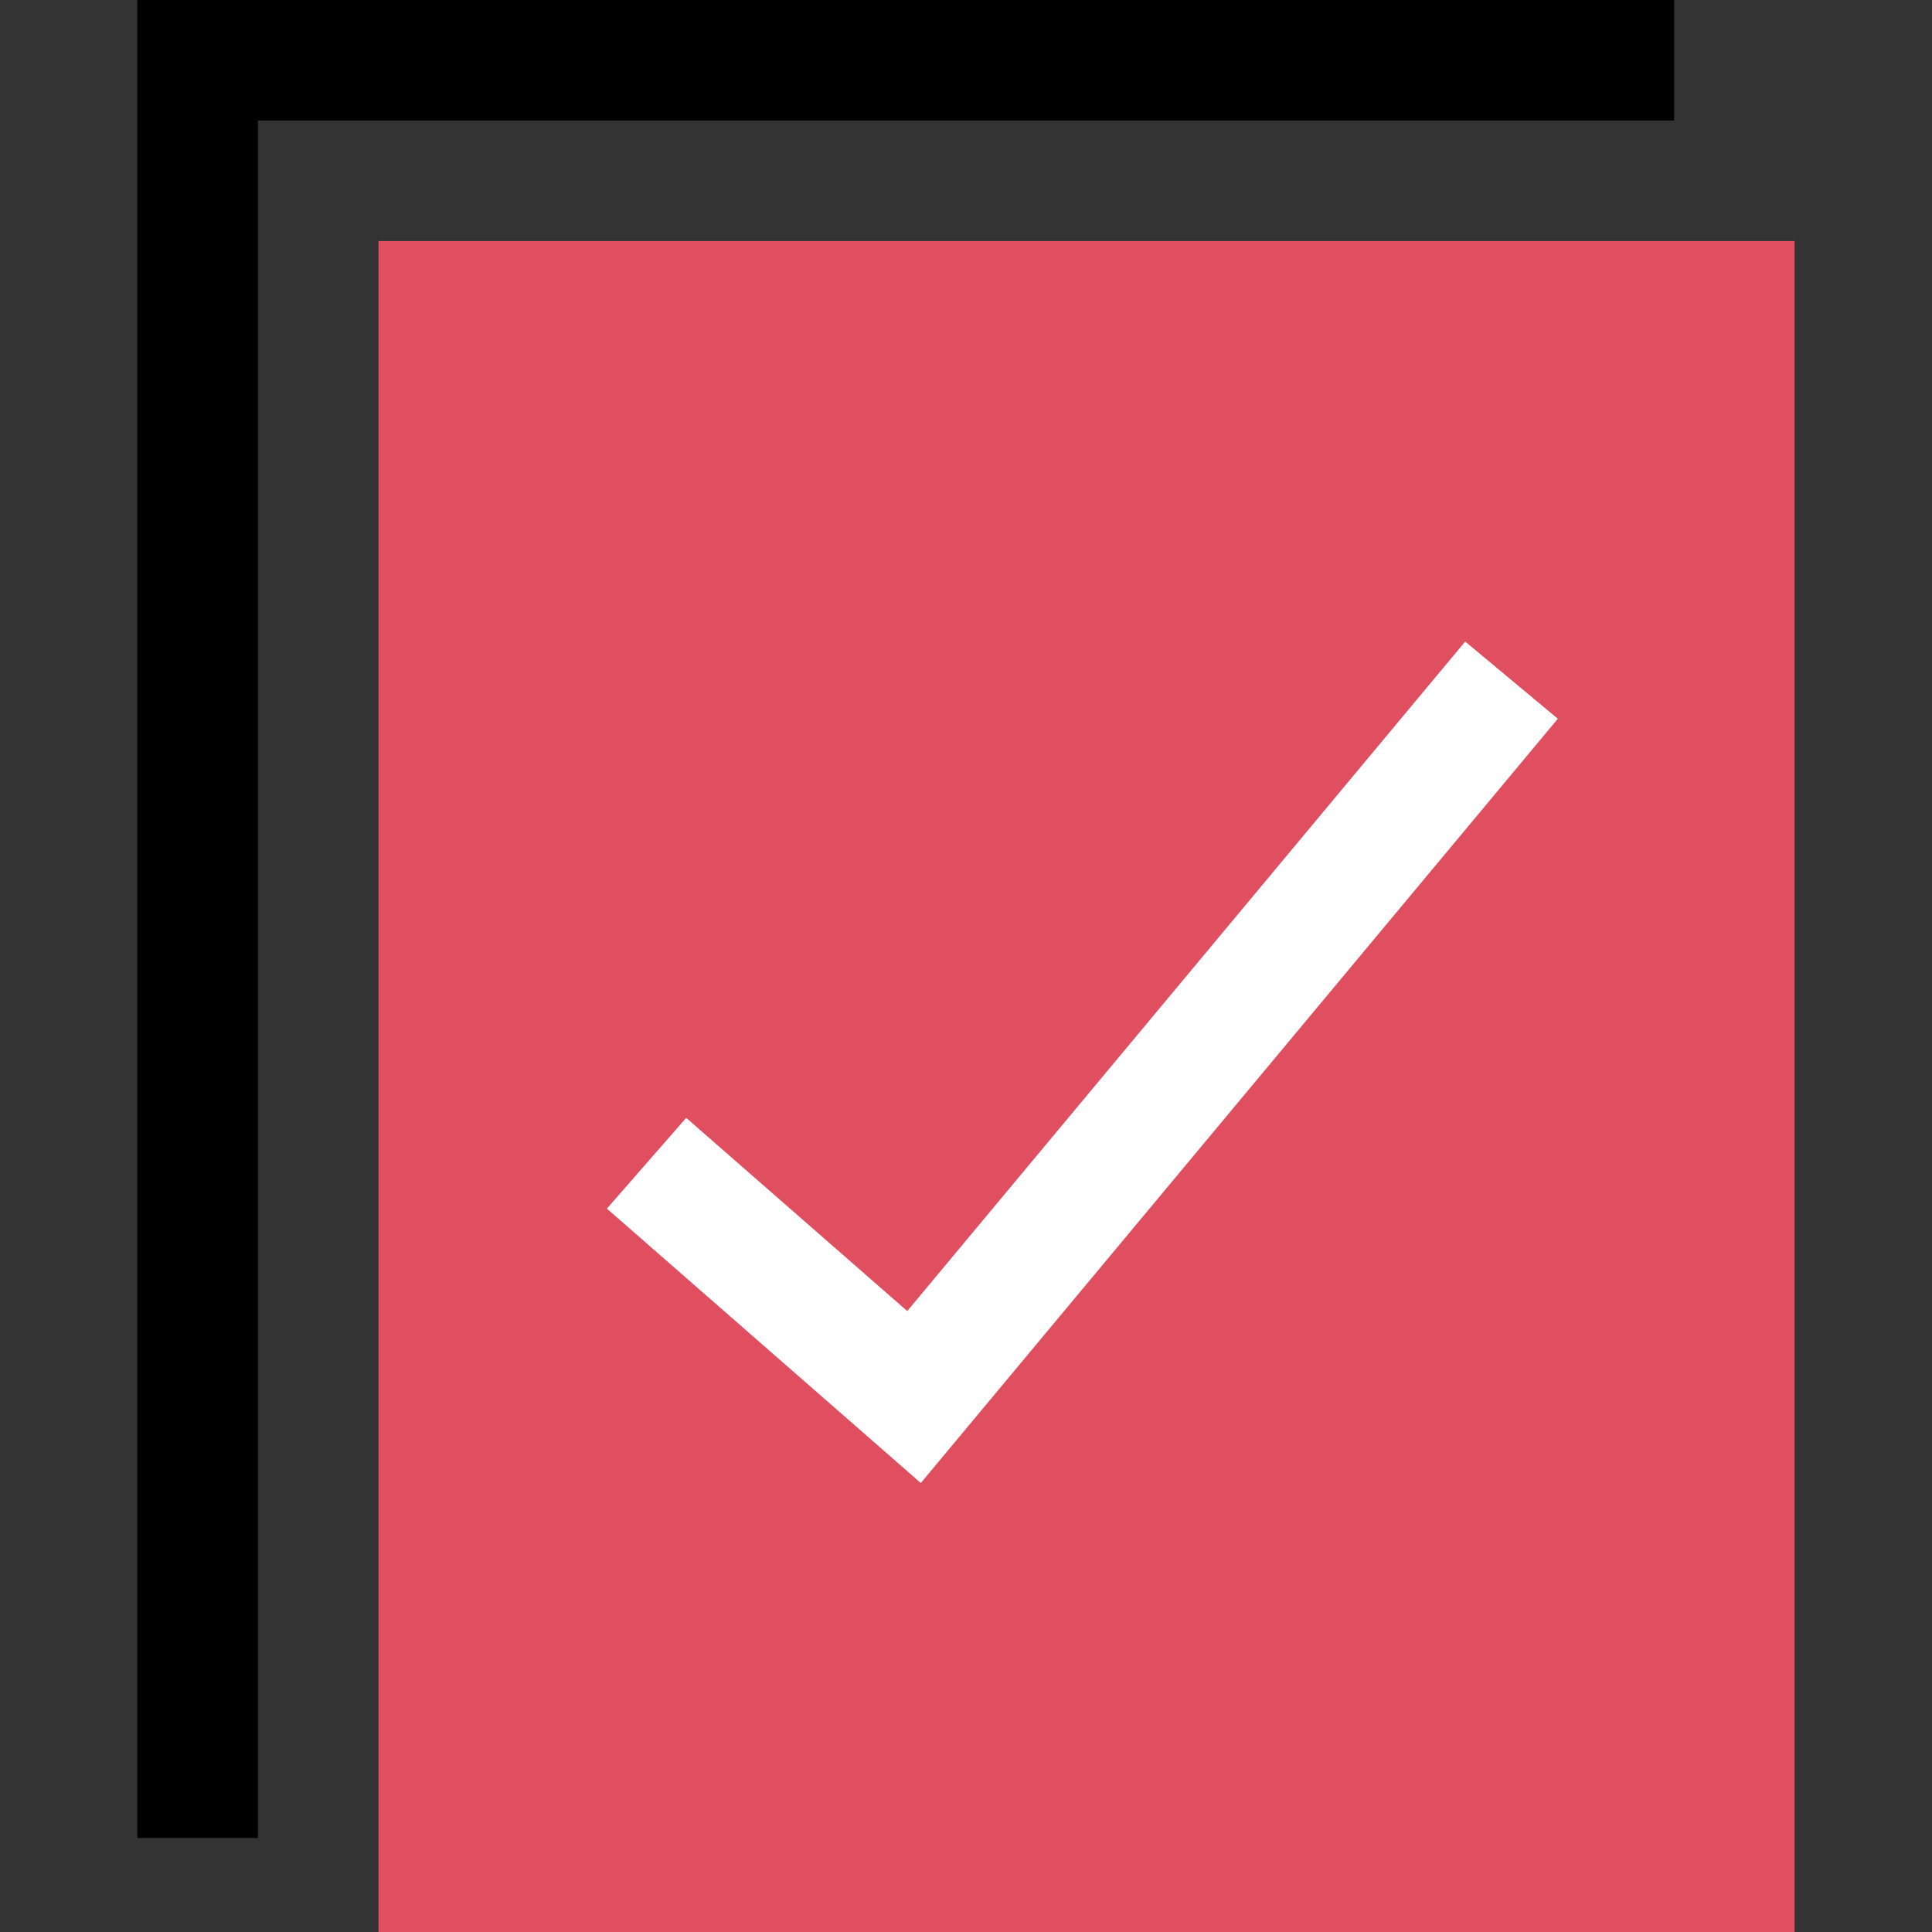
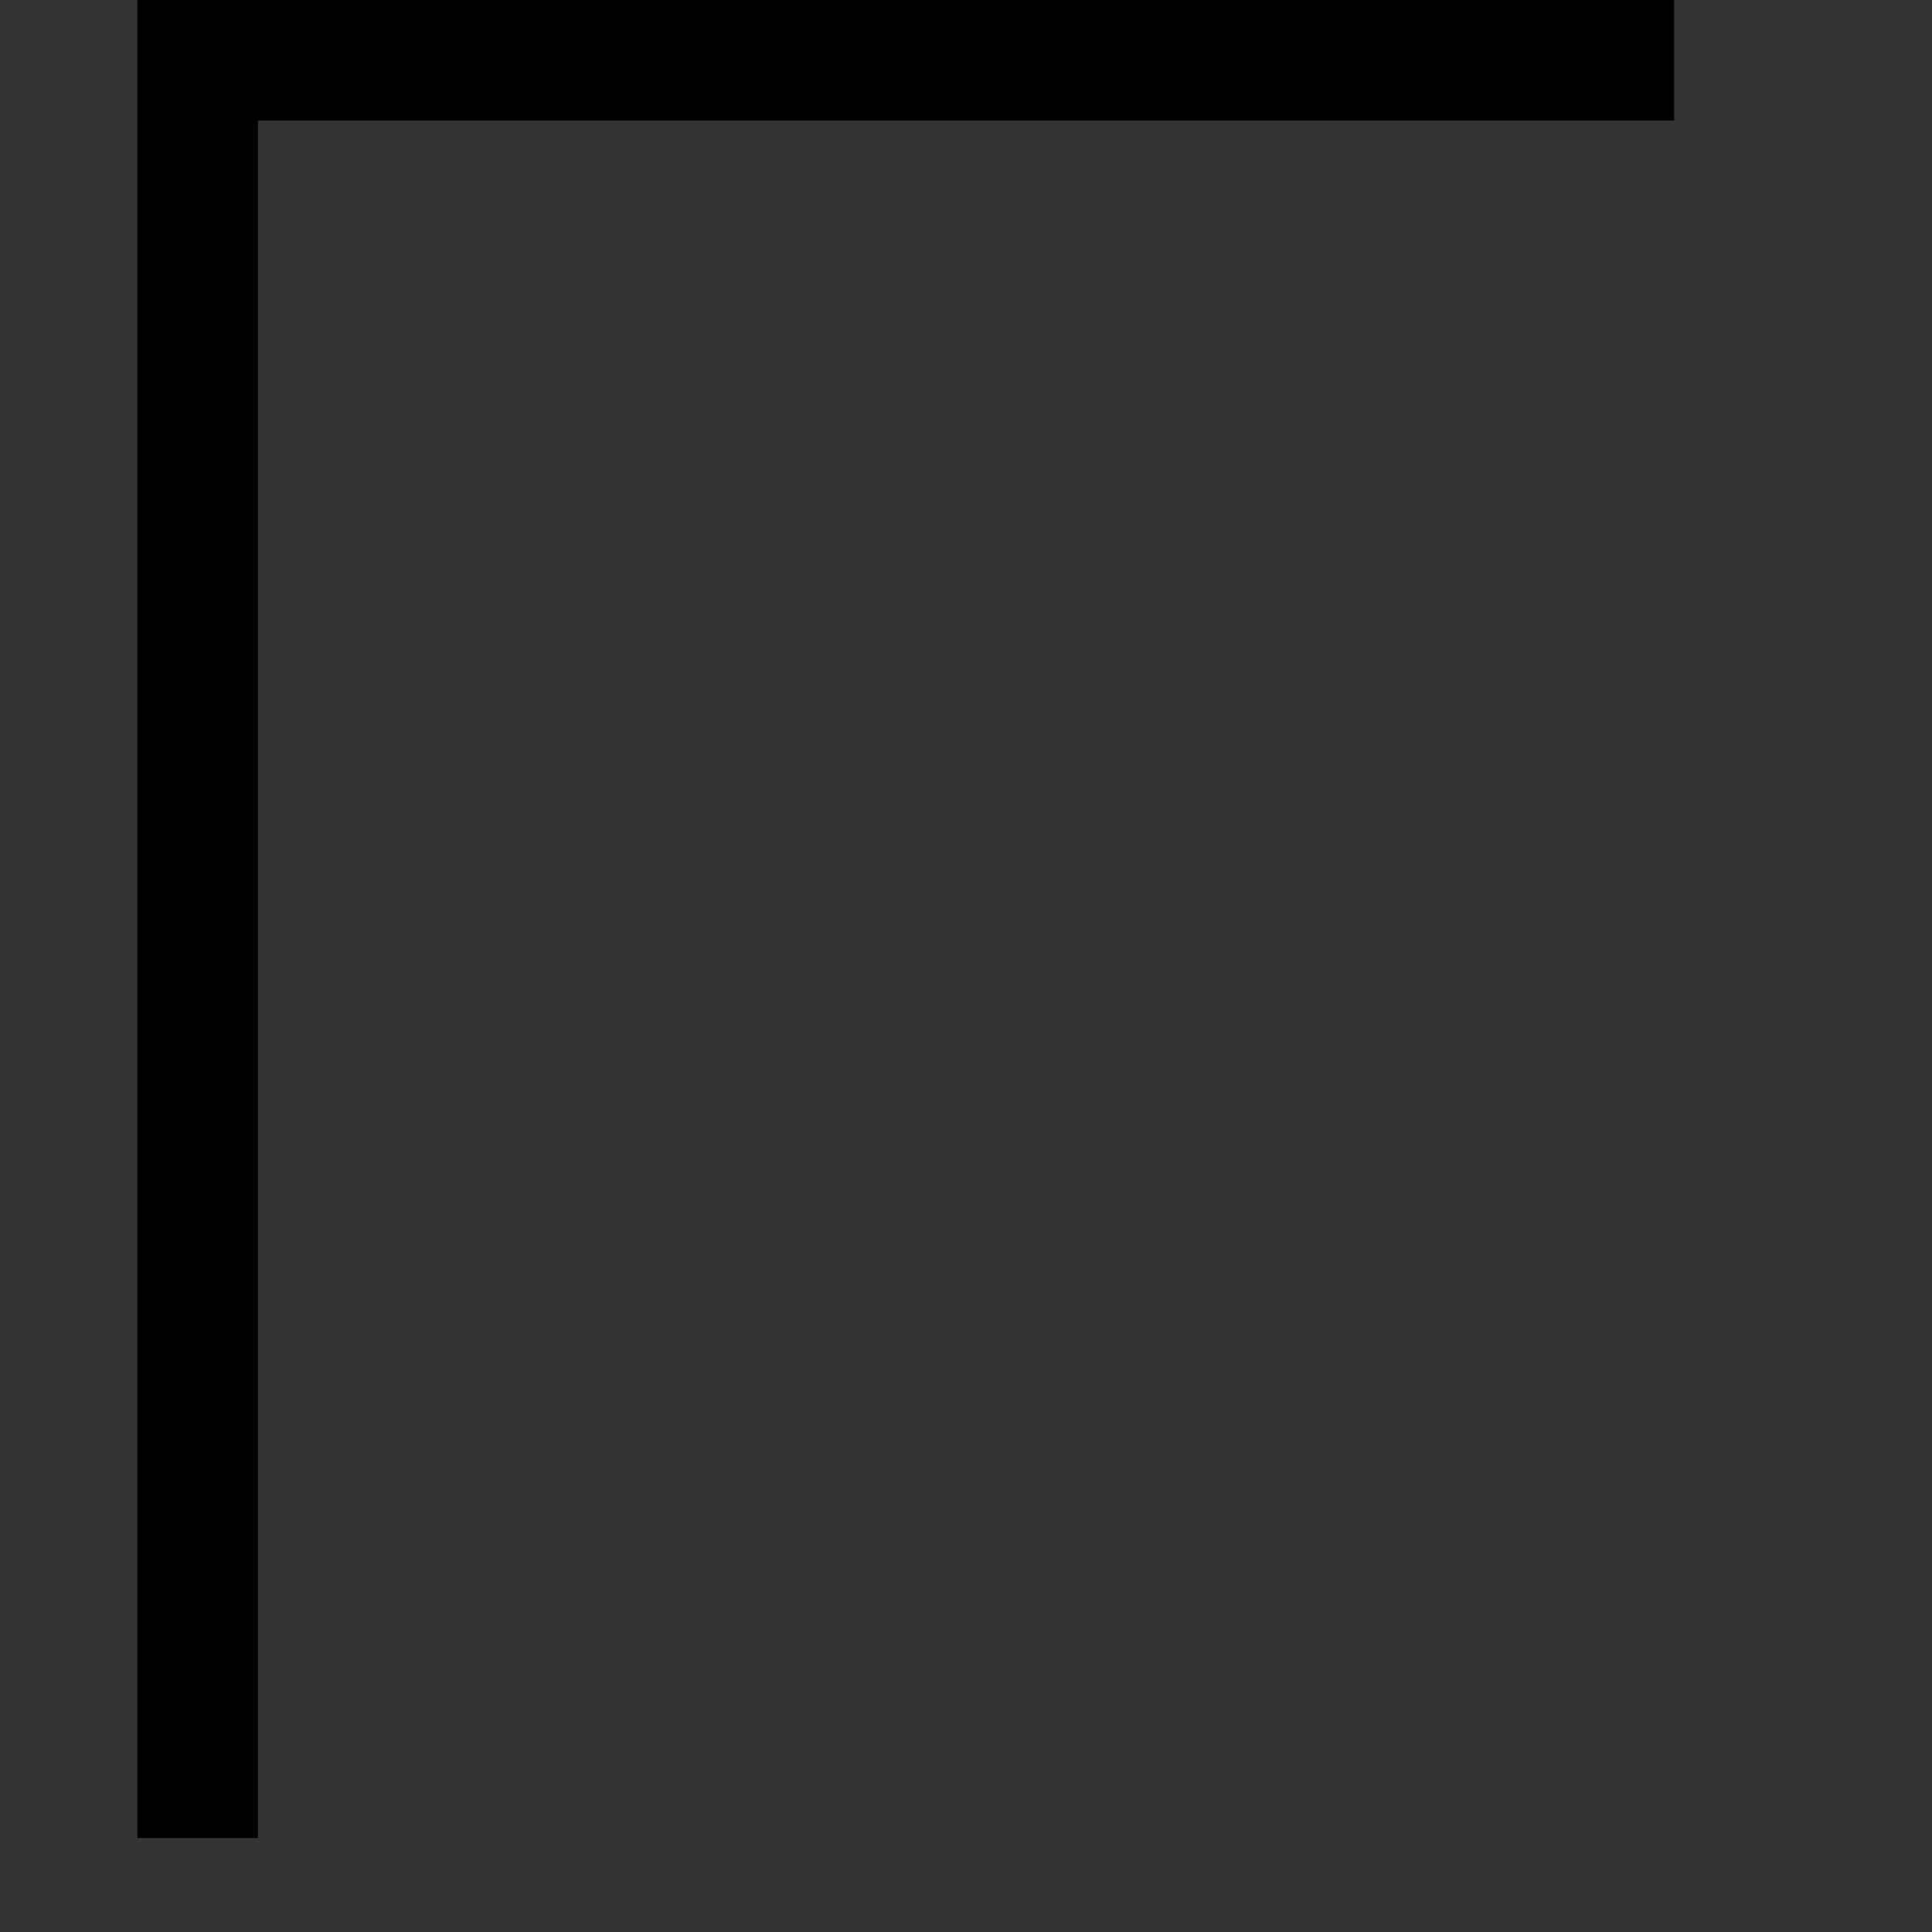
<svg xmlns="http://www.w3.org/2000/svg" version="1.1" id="Layer_1" viewBox="0 0 512.96 512.96" xml:space="preserve">
  <rect x="0" y="0" width="512.96" height="512.96" fill="#333333" stroke="none" />
-   <rect x="100.496" y="64" style="fill:#E04F5F;" width="375.984" height="448.96" />
-   <polygon style="fill:#FFFFFF;" points="244.48,393.744 161.136,320.896 182.192,296.8 240.88,348.096 389.024,170.336   413.616,190.832 " />
  <polygon points="68.48,488 36.48,488 36.48,0 444.48,0 444.48,32 68.48,32 " />
</svg>